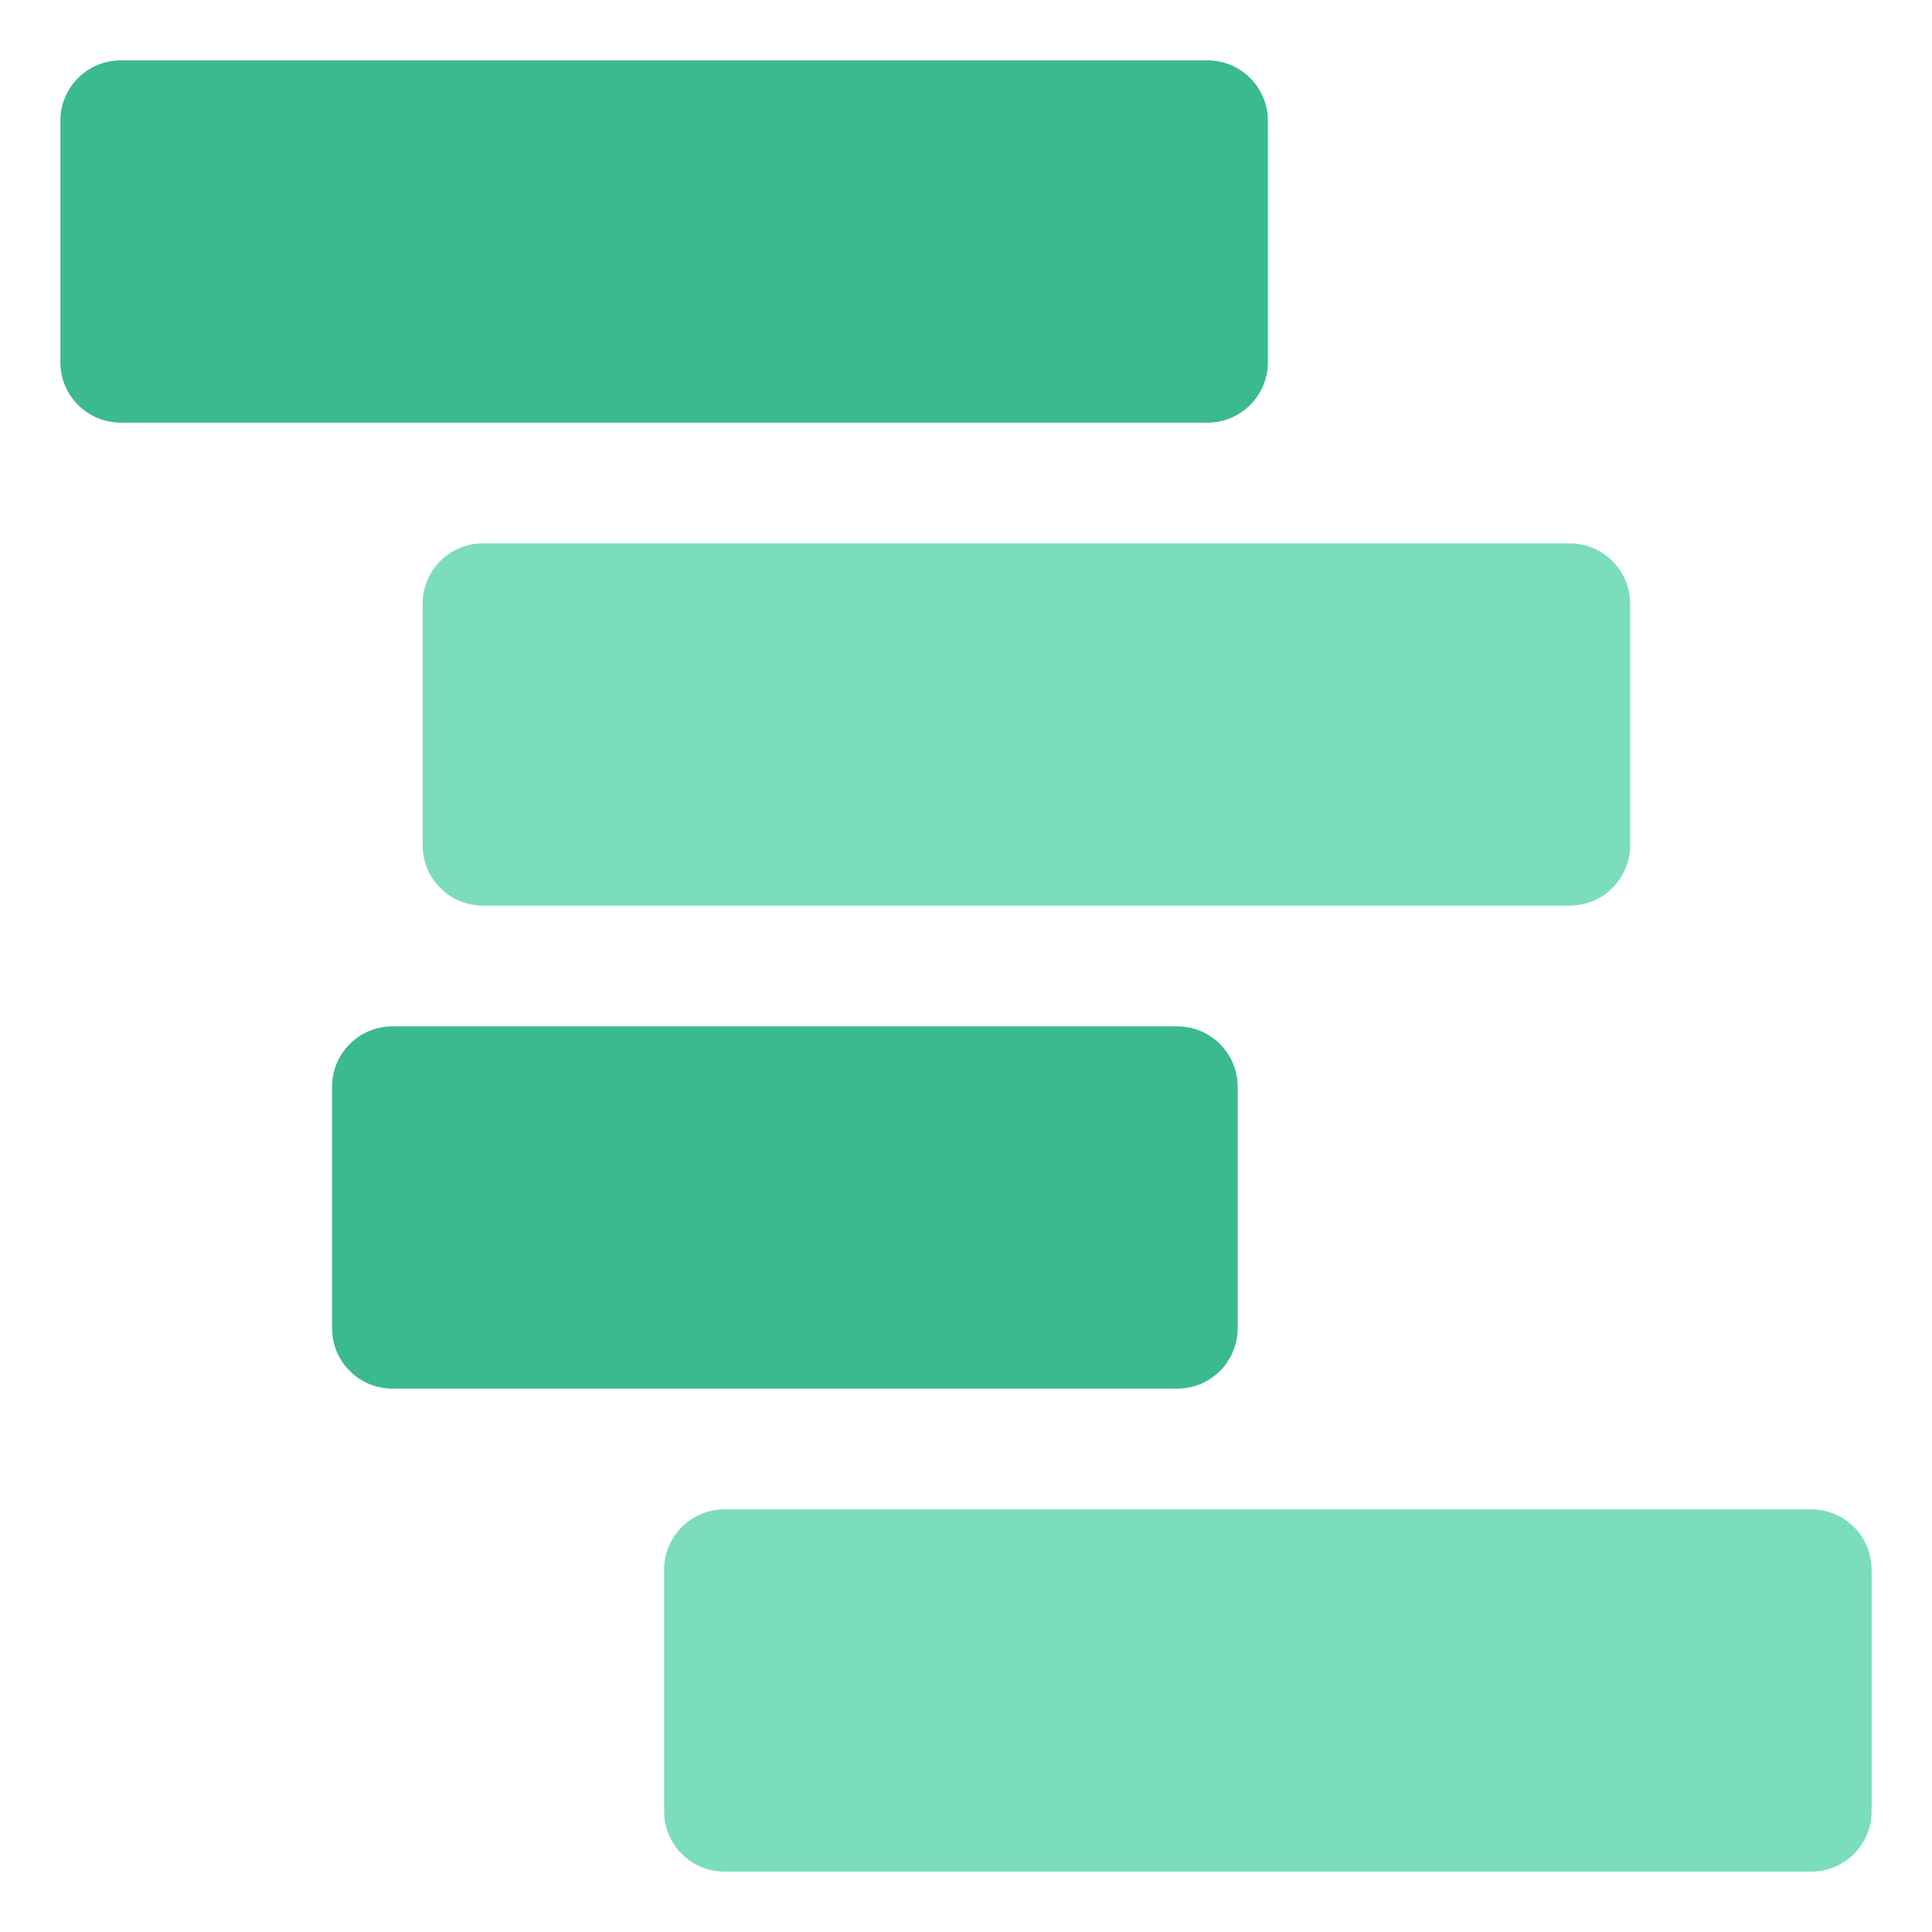
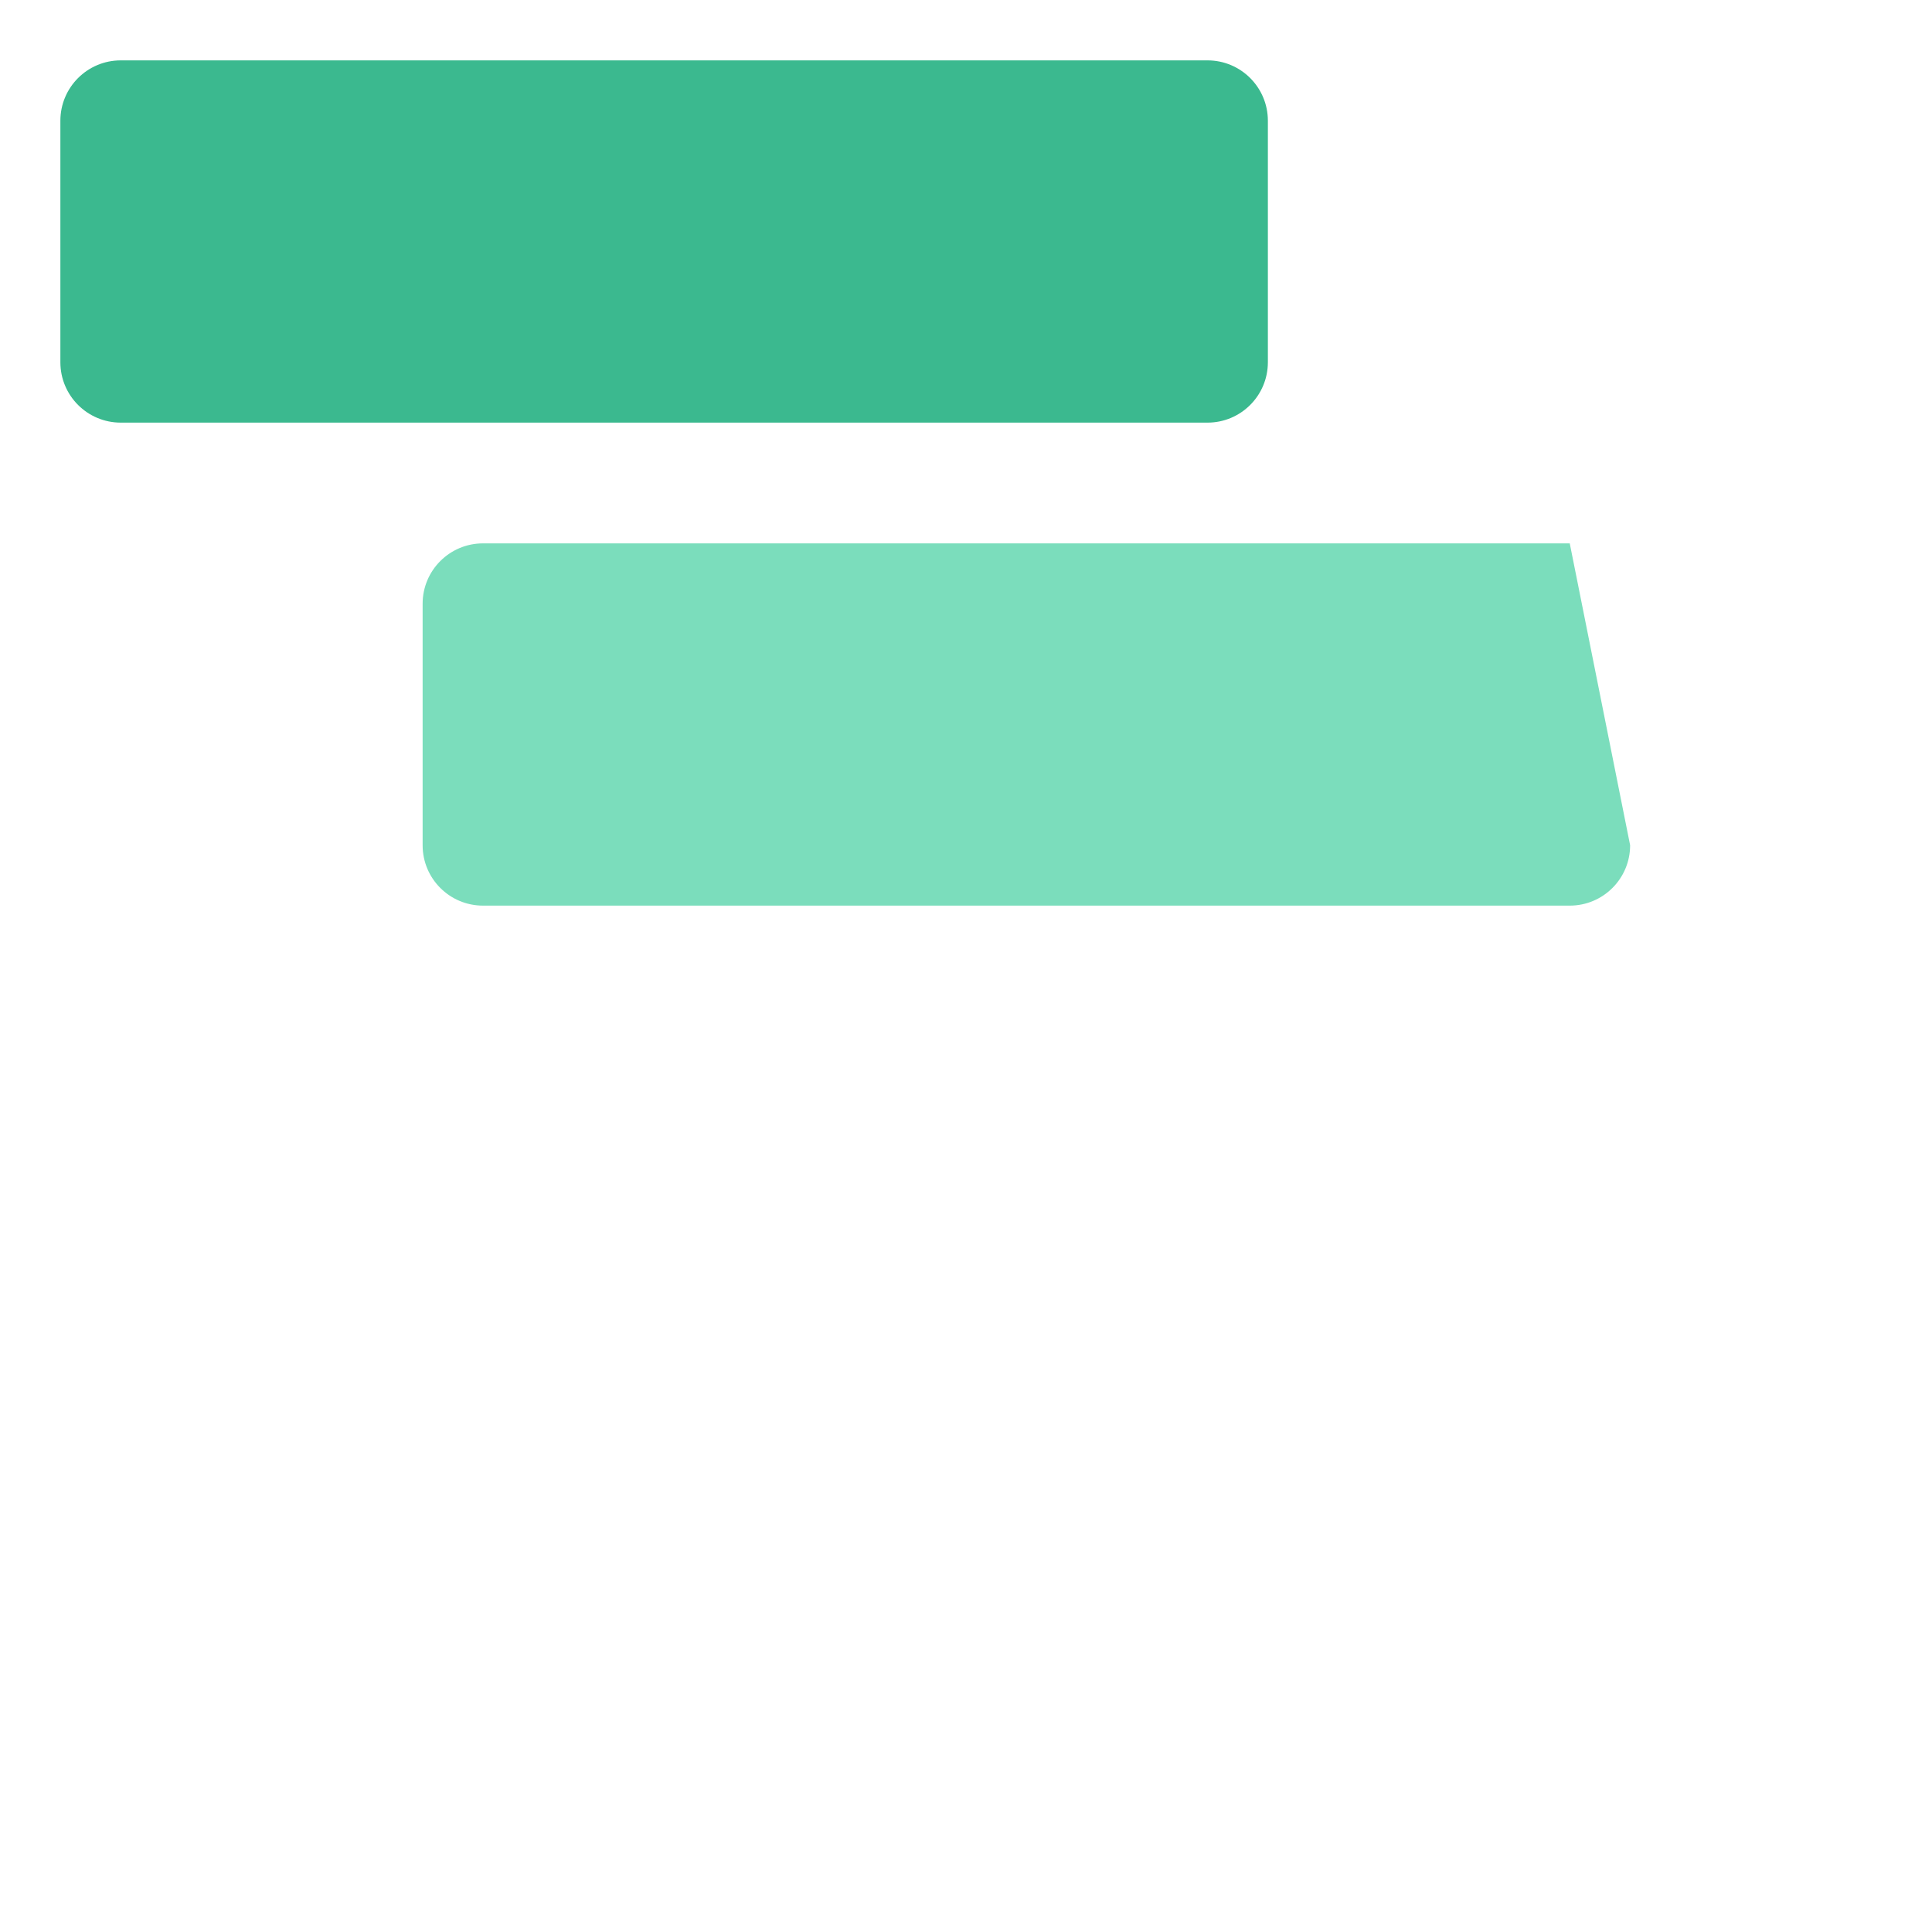
<svg xmlns="http://www.w3.org/2000/svg" width="64" height="64" viewBox="0 0 64 64" fill="none">
  <path d="M4 14C2.895 14 2 13.105 2 12L2 4C2 2.895 2.895 2 4 2L40 2C41.105 2 42 2.895 42 4L42 12C42 13.105 41.105 14 40 14L4 14Z" fill="#3BB98F" />
-   <path d="M16 30C14.895 30 14 29.105 14 28L14 20C14 18.895 14.895 18 16 18L52 18C53.105 18 54 18.895 54 20L54 28C54 29.105 53.105 30 52 30L16 30Z" fill="#7BDDBC" />
-   <path d="M13 46C11.895 46 11 45.105 11 44L11 36C11 34.895 11.895 34 13 34L39 34C40.105 34 41 34.895 41 36L41 44C41 45.105 40.105 46 39 46L13 46Z" fill="#3BB98F" />
-   <path d="M24 62C22.895 62 22 61.105 22 60L22 52C22 50.895 22.895 50 24 50L60 50C61.105 50 62 50.895 62 52L62 60C62 61.105 61.105 62 60 62L24 62Z" fill="#7BDDBC" />
+   <path d="M16 30C14.895 30 14 29.105 14 28L14 20C14 18.895 14.895 18 16 18L52 18L54 28C54 29.105 53.105 30 52 30L16 30Z" fill="#7BDDBC" />
</svg>